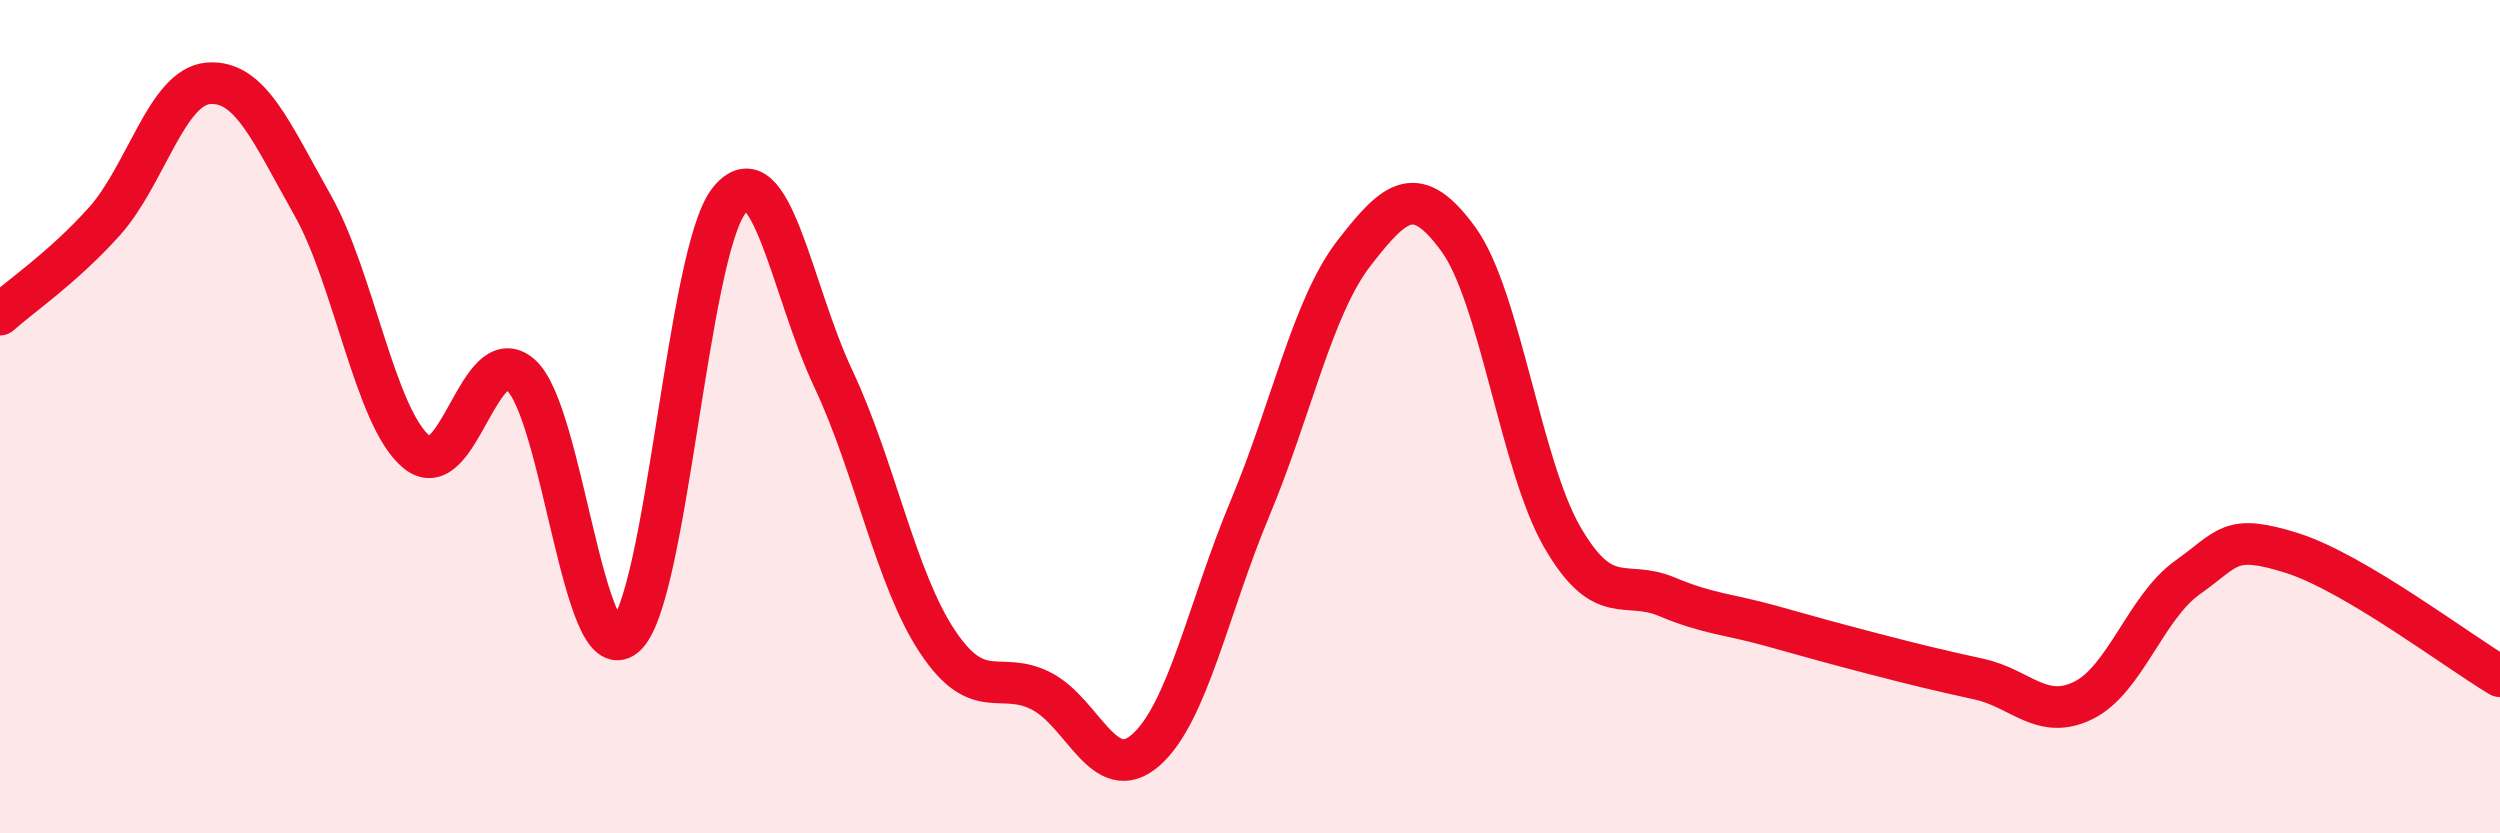
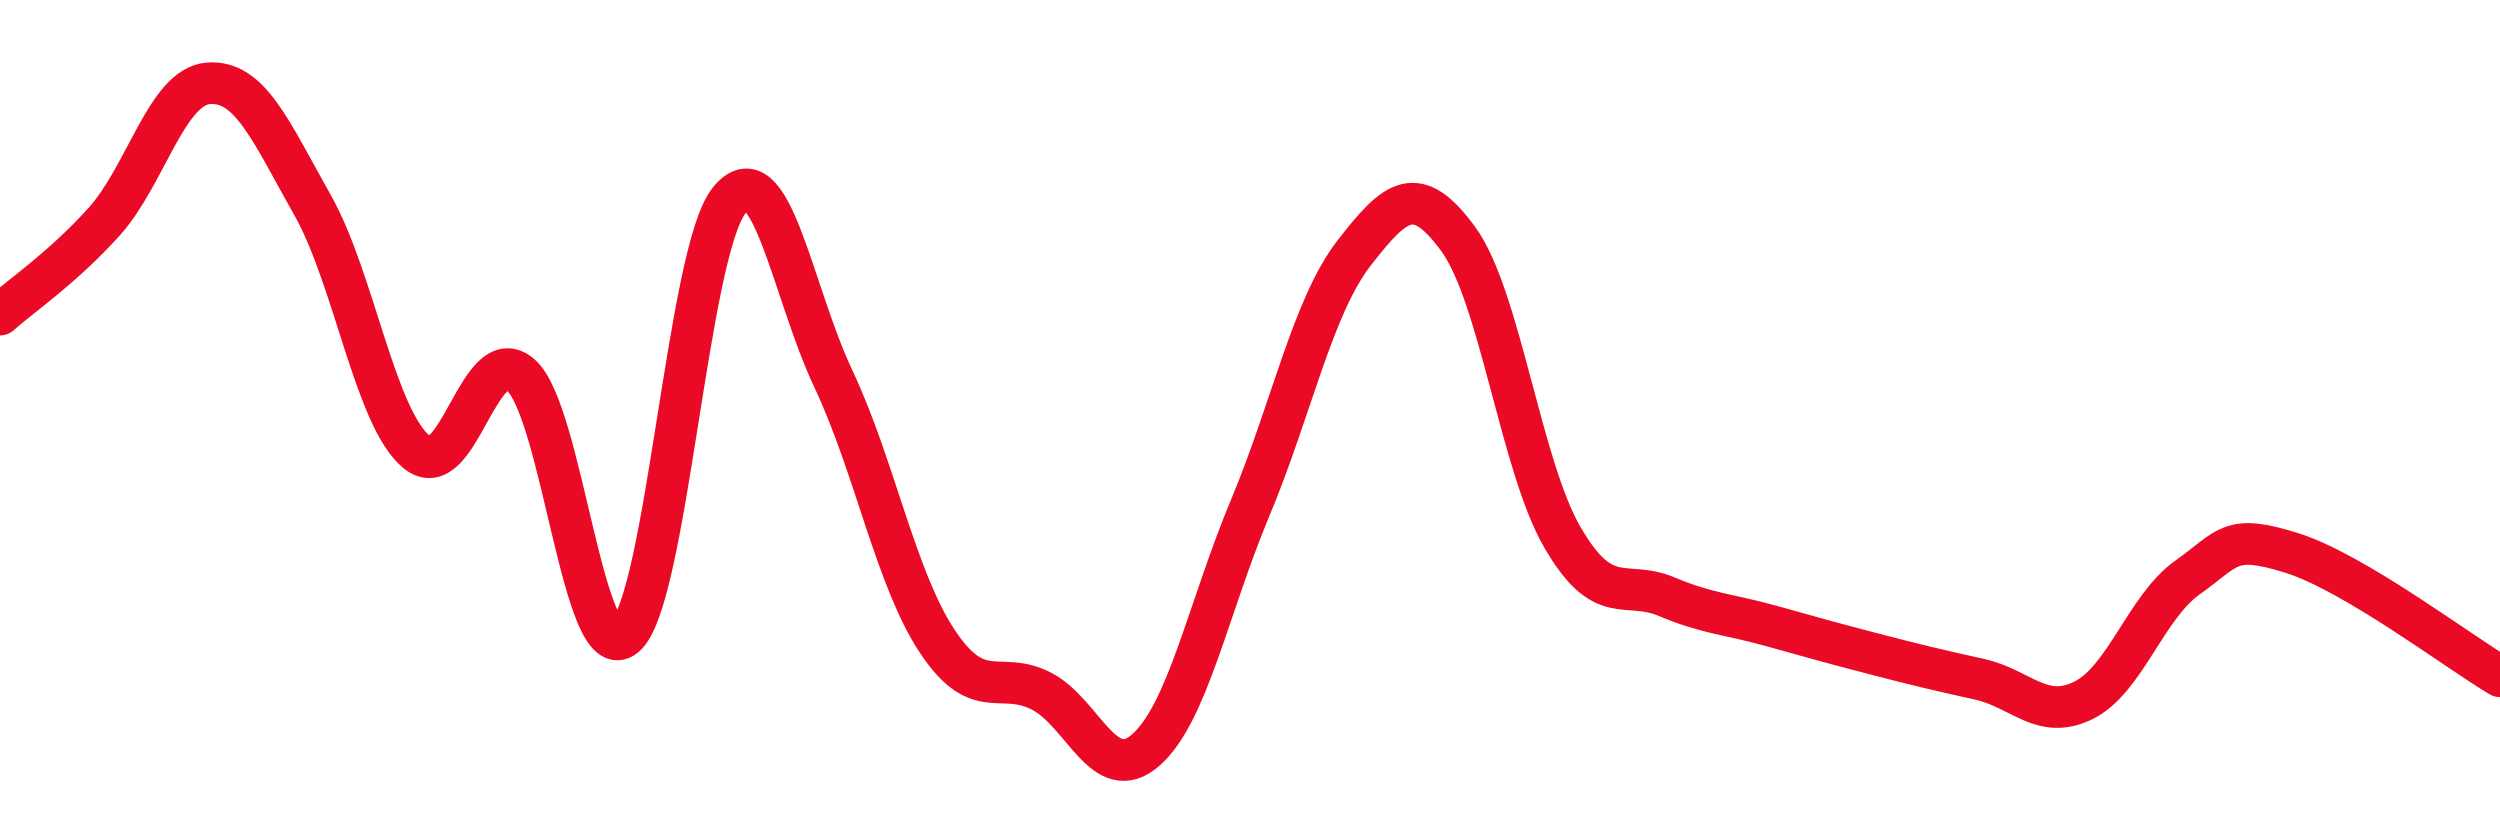
<svg xmlns="http://www.w3.org/2000/svg" width="60" height="20" viewBox="0 0 60 20">
-   <path d="M 0,7.55 C 0.5,7.1 1.5,6.43 2.5,5.32 C 3.5,4.21 4,2.08 5,2 C 6,1.92 6.5,3.15 7.5,4.92 C 8.5,6.69 9,10.03 10,10.85 C 11,11.67 11.5,8.12 12.5,9 C 13.5,9.88 14,16.11 15,15.27 C 16,14.43 16.5,6.05 17.5,4.81 C 18.5,3.57 19,6.97 20,9.09 C 21,11.21 21.5,13.9 22.5,15.4 C 23.5,16.9 24,16.07 25,16.59 C 26,17.11 26.5,18.88 27.5,18 C 28.5,17.12 29,14.59 30,12.2 C 31,9.81 31.5,7.36 32.5,6.07 C 33.5,4.78 34,4.37 35,5.74 C 36,7.11 36.5,11.18 37.5,12.9 C 38.5,14.62 39,13.9 40,14.32 C 41,14.74 41.5,14.74 42.5,15.02 C 43.5,15.3 44,15.44 45,15.7 C 46,15.96 46.5,16.08 47.5,16.3 C 48.5,16.52 49,17.3 50,16.81 C 51,16.32 51.5,14.57 52.5,13.86 C 53.5,13.15 53.5,12.8 55,13.27 C 56.5,13.74 59,15.64 60,16.23L60 20L0 20Z" fill="#EB0A25" opacity="0.1" stroke-linecap="round" stroke-linejoin="round" />
  <path d="M 0,7.55 C 0.5,7.1 1.5,6.43 2.5,5.32 C 3.5,4.21 4,2.08 5,2 C 6,1.92 6.5,3.15 7.5,4.92 C 8.5,6.69 9,10.03 10,10.85 C 11,11.67 11.5,8.12 12.5,9 C 13.5,9.88 14,16.11 15,15.27 C 16,14.43 16.5,6.05 17.5,4.81 C 18.5,3.57 19,6.97 20,9.09 C 21,11.21 21.5,13.9 22.5,15.4 C 23.5,16.9 24,16.07 25,16.59 C 26,17.11 26.5,18.88 27.5,18 C 28.5,17.12 29,14.59 30,12.2 C 31,9.81 31.5,7.36 32.5,6.07 C 33.5,4.78 34,4.37 35,5.74 C 36,7.11 36.5,11.18 37.5,12.9 C 38.5,14.62 39,13.9 40,14.32 C 41,14.74 41.5,14.74 42.5,15.02 C 43.5,15.3 44,15.44 45,15.7 C 46,15.96 46.5,16.08 47.5,16.3 C 48.5,16.52 49,17.3 50,16.81 C 51,16.32 51.5,14.57 52.5,13.86 C 53.5,13.15 53.5,12.8 55,13.27 C 56.5,13.74 59,15.64 60,16.23" stroke="#EB0A25" stroke-width="1" fill="none" stroke-linecap="round" stroke-linejoin="round" />
</svg>